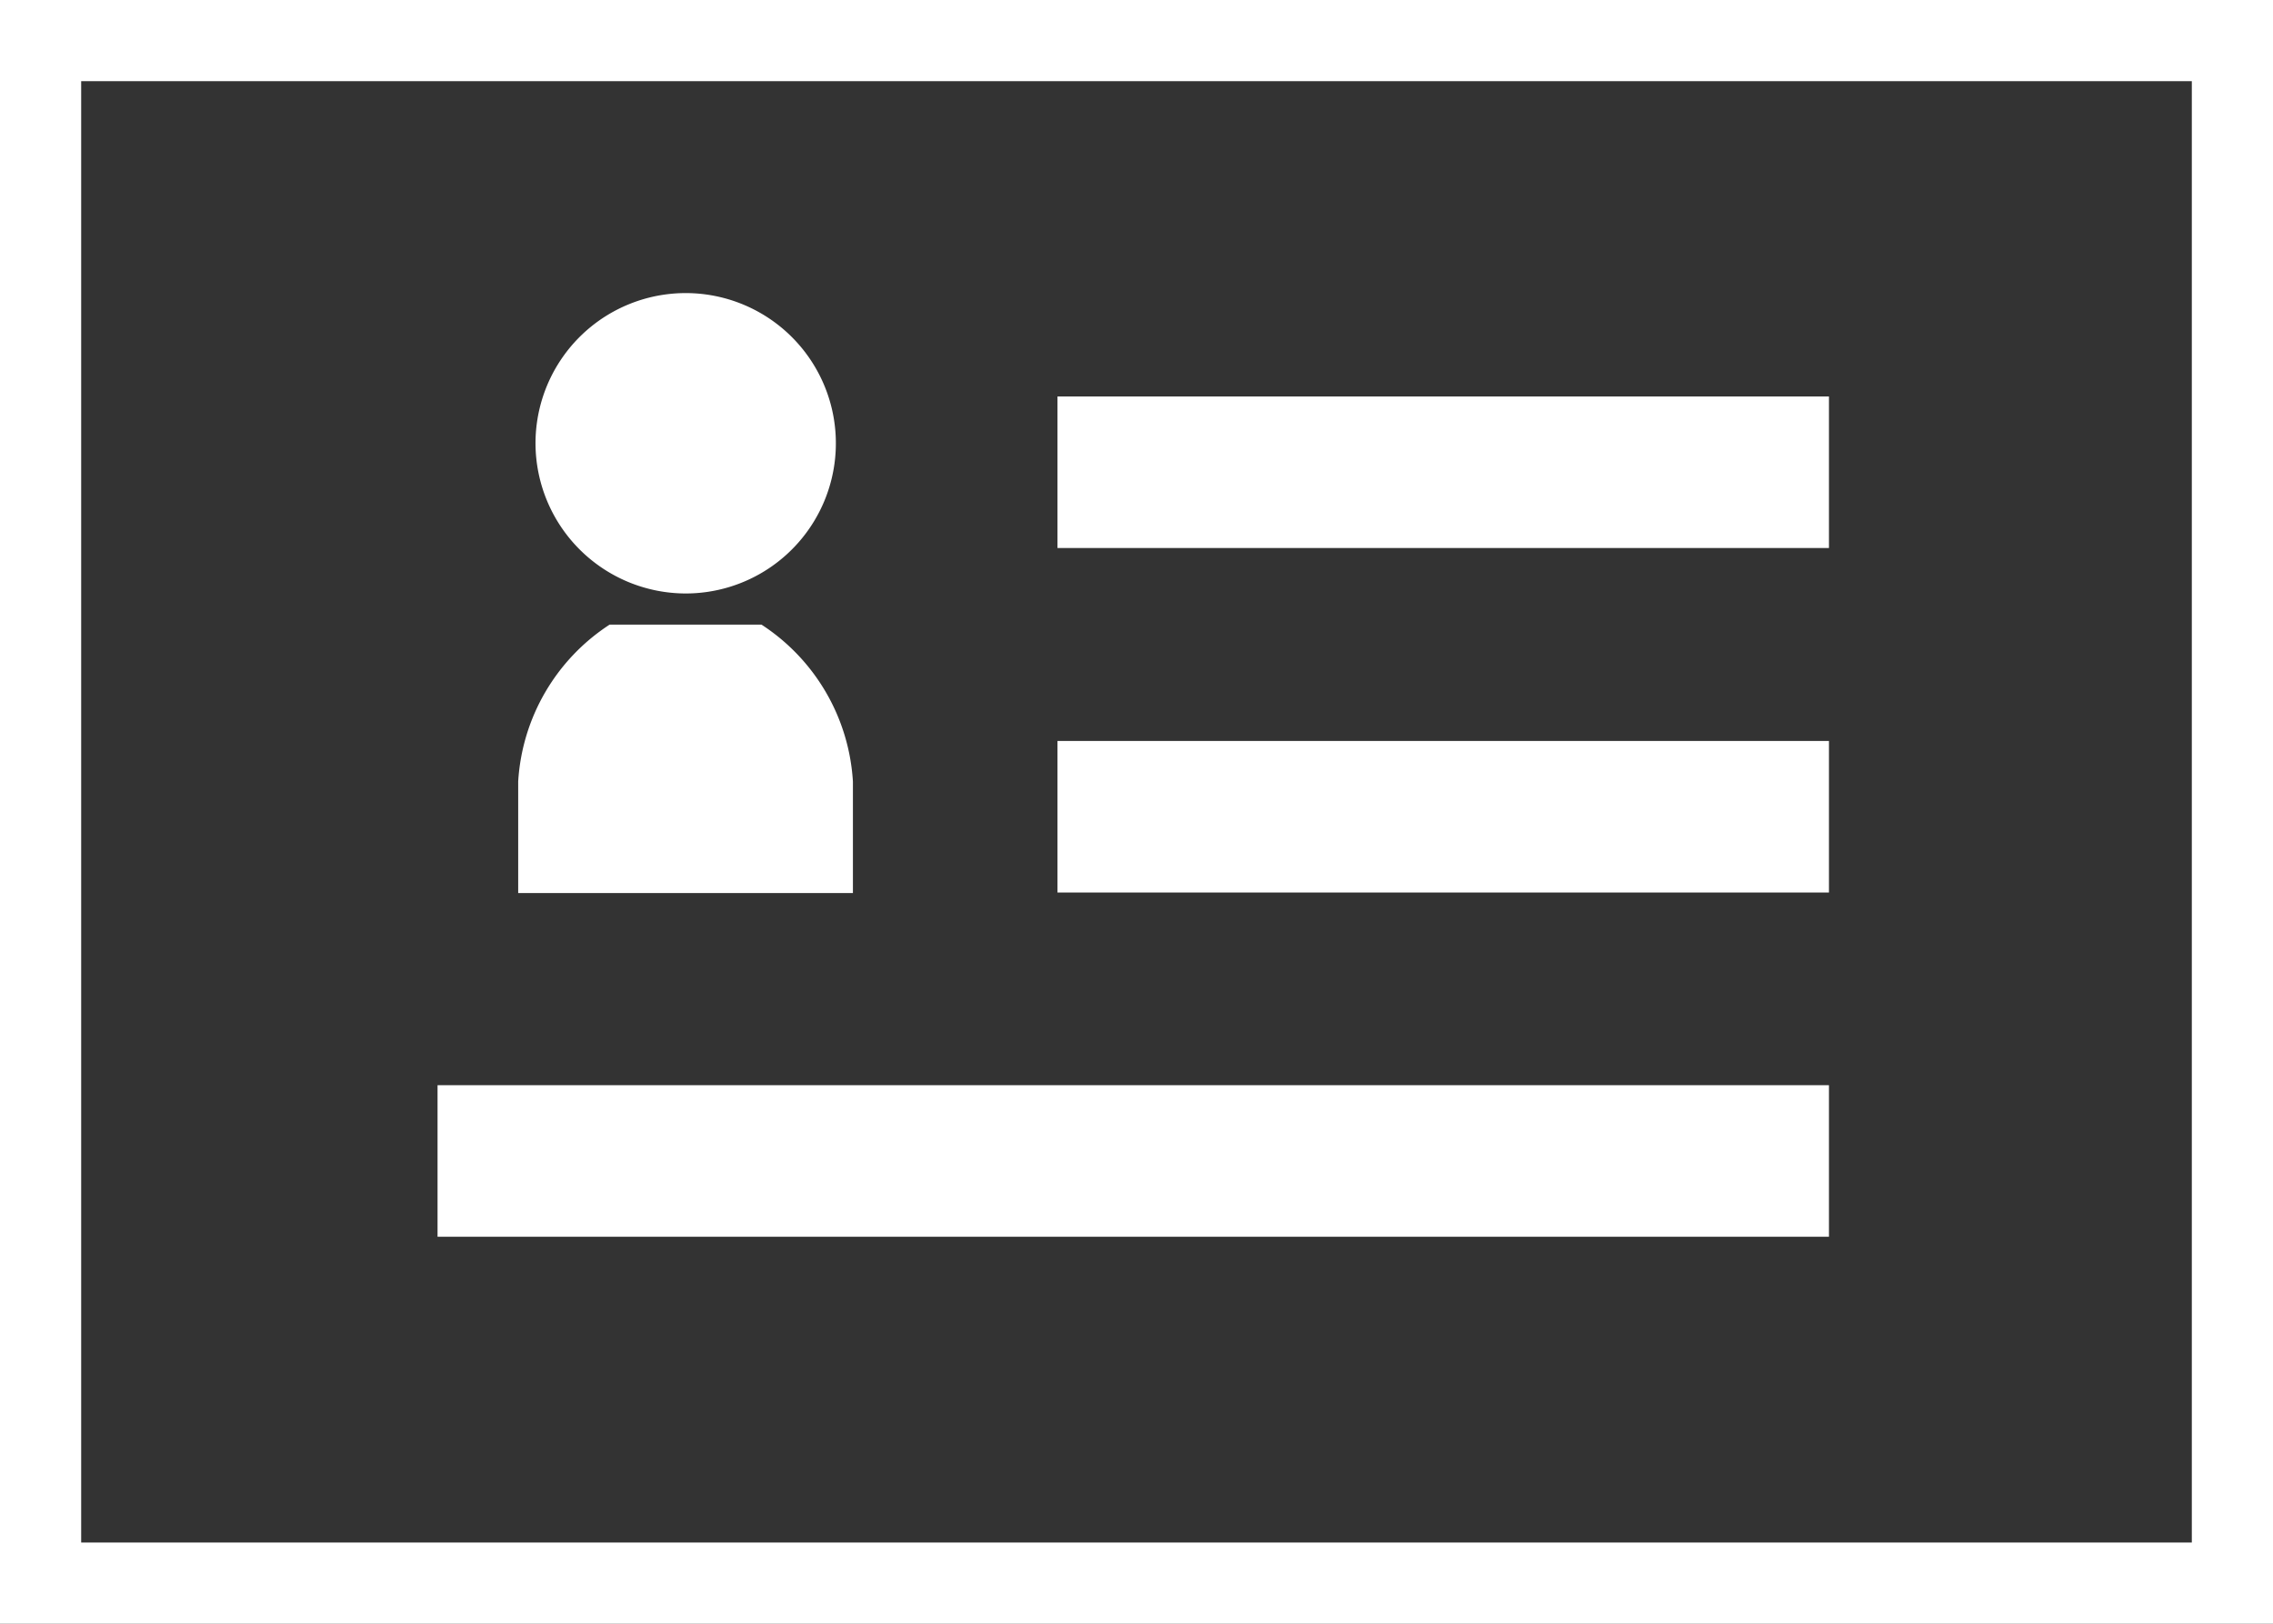
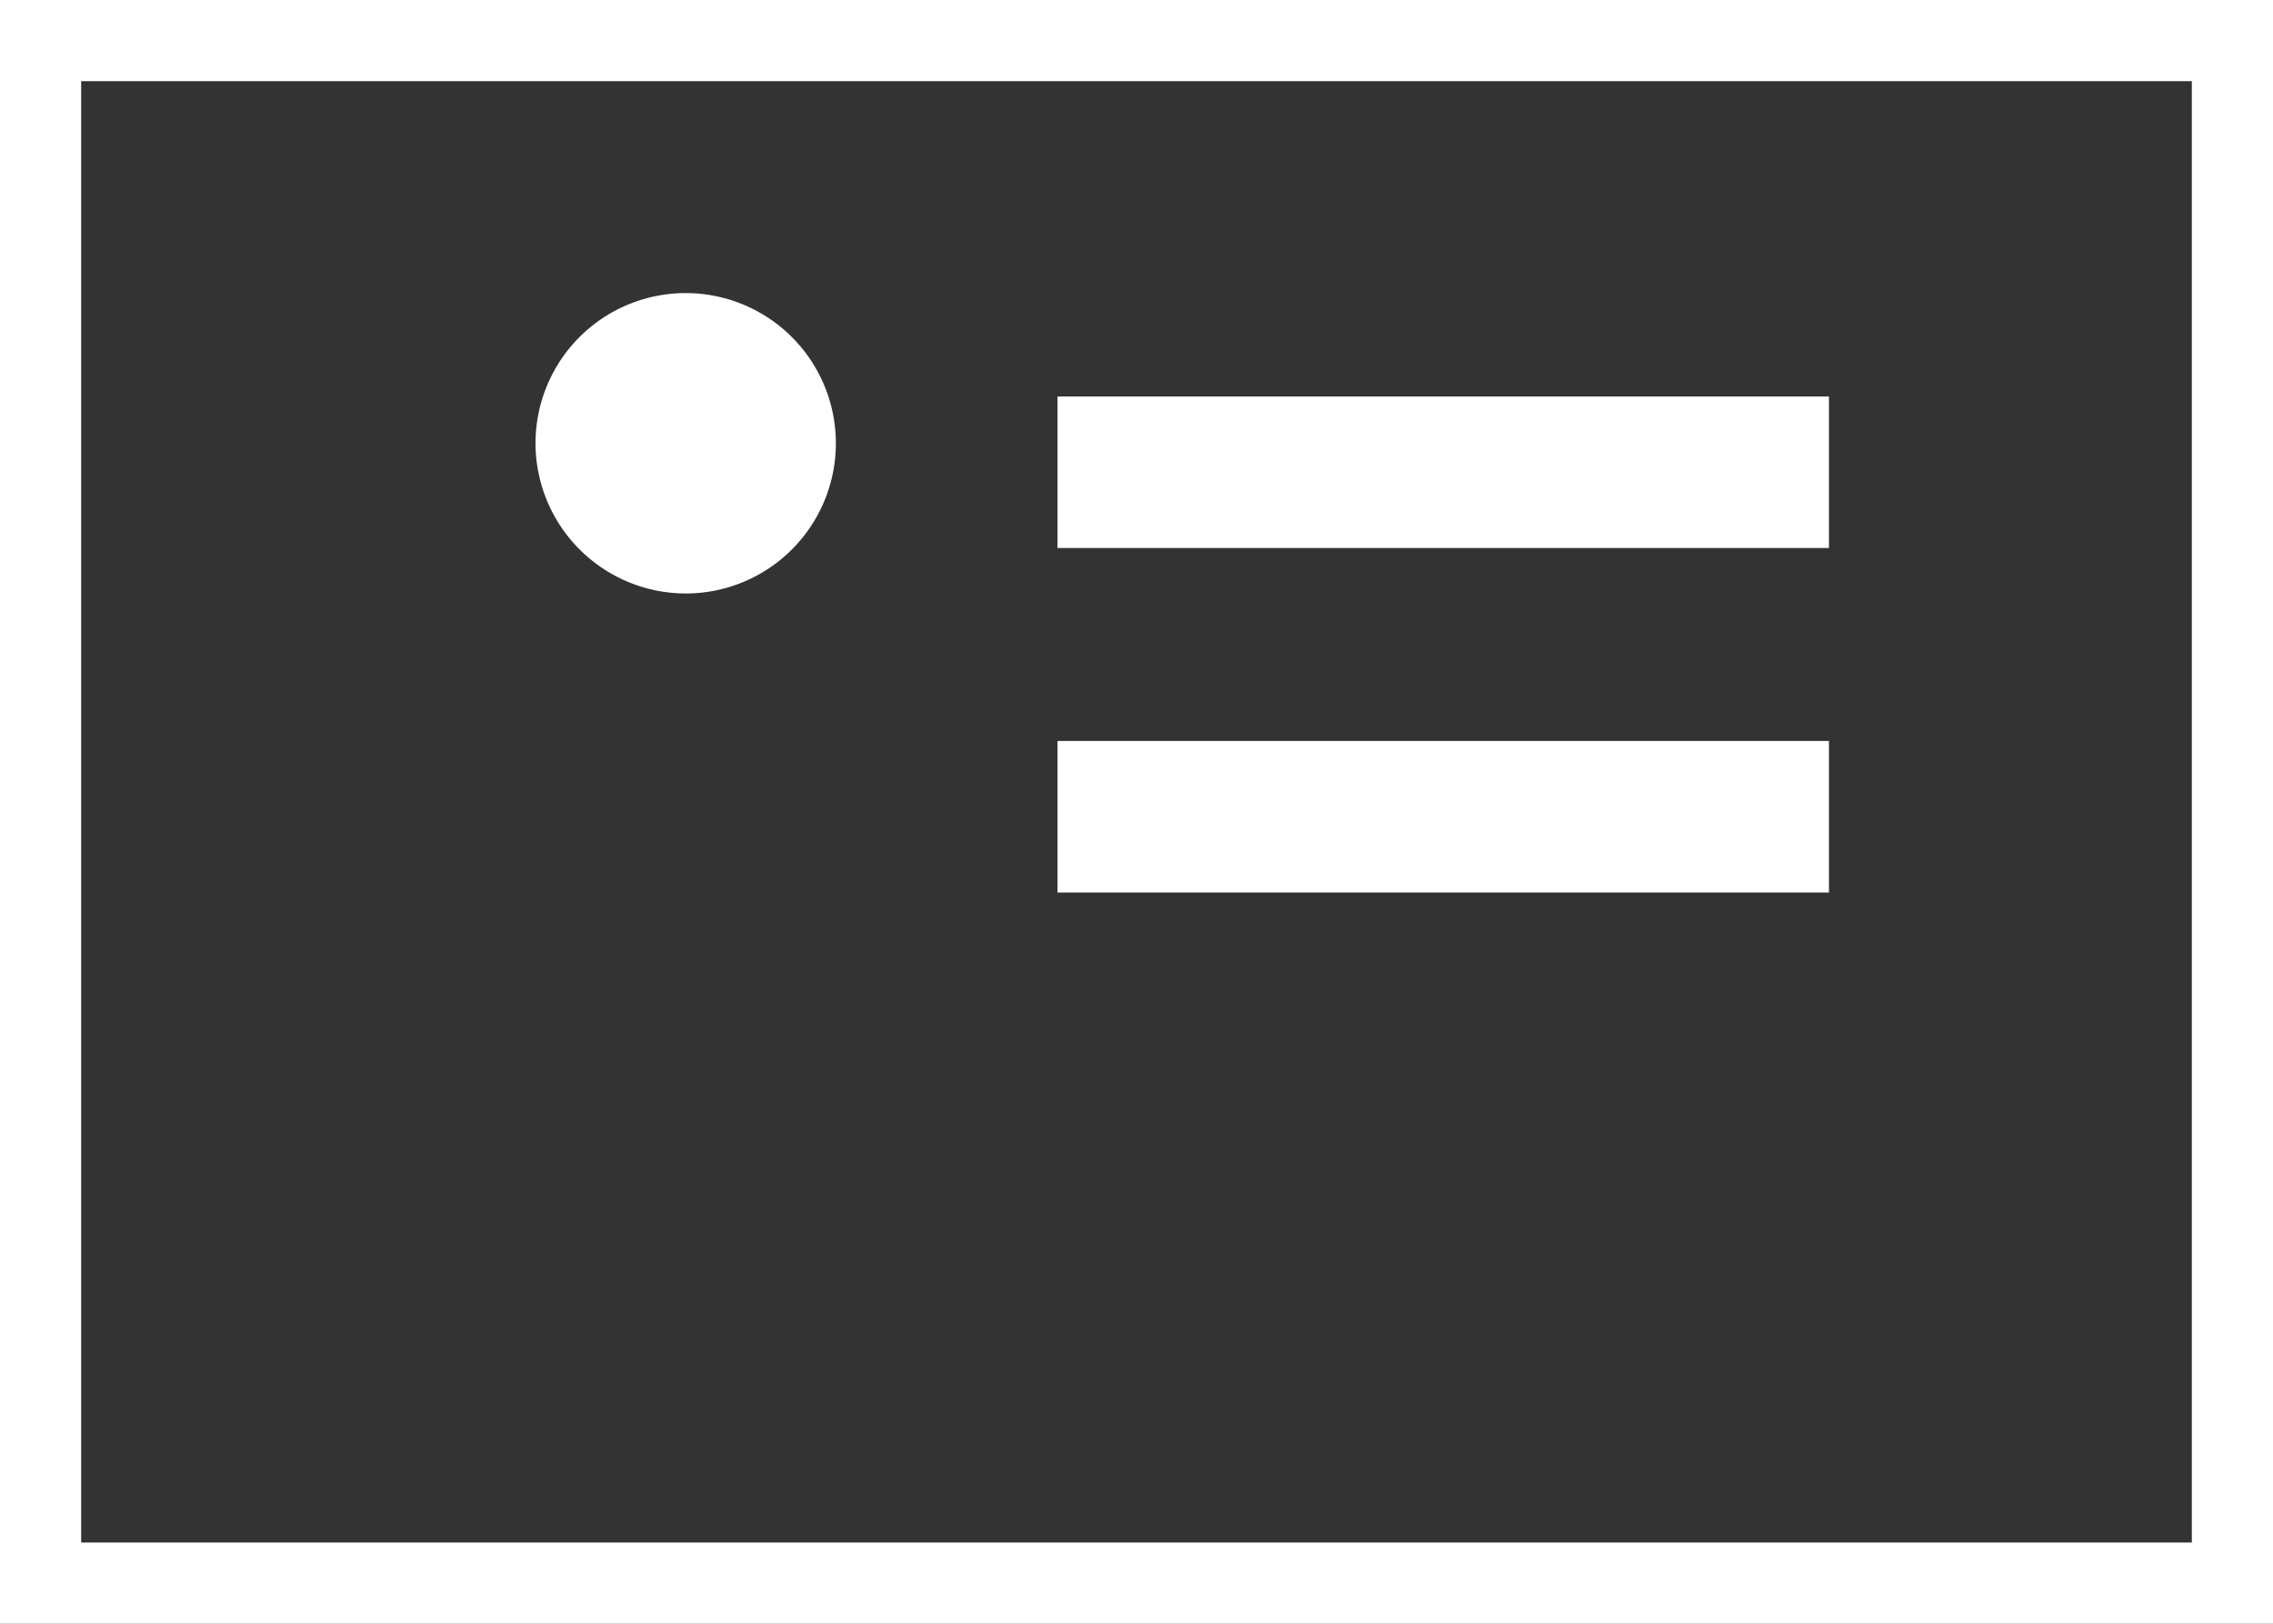
<svg xmlns="http://www.w3.org/2000/svg" width="84" height="60" viewBox="0 0 84 60">
  <rect x="0" y="0" width="84" height="60" fill="#333333" stroke="none" />
  <defs>
    <style>.cls-1{fill:#fff;}</style>
  </defs>
  <rect class="cls-1" x="39.08" y="14.65" width="28.51" height="5.6" />
  <rect class="cls-1" x="39.08" y="27.38" width="28.51" height="5.6" />
-   <rect class="cls-1" x="16.17" y="40.1" width="51.42" height="5.6" />
  <path class="cls-1" d="M25.33,21.93a5.55,5.55,0,1,0-5.54-5.55A5.56,5.56,0,0,0,25.33,21.93Z" />
-   <path class="cls-1" d="M31.52,28.88a7.45,7.45,0,0,0-3.38-5.8l-.06,0H22.59l-.06,0a7.45,7.45,0,0,0-3.38,5.8V33H31.52Z" />
  <path class="cls-1" d="M81,3V57H3V3H81m3-3H0V60H84V0Z" />
</svg>